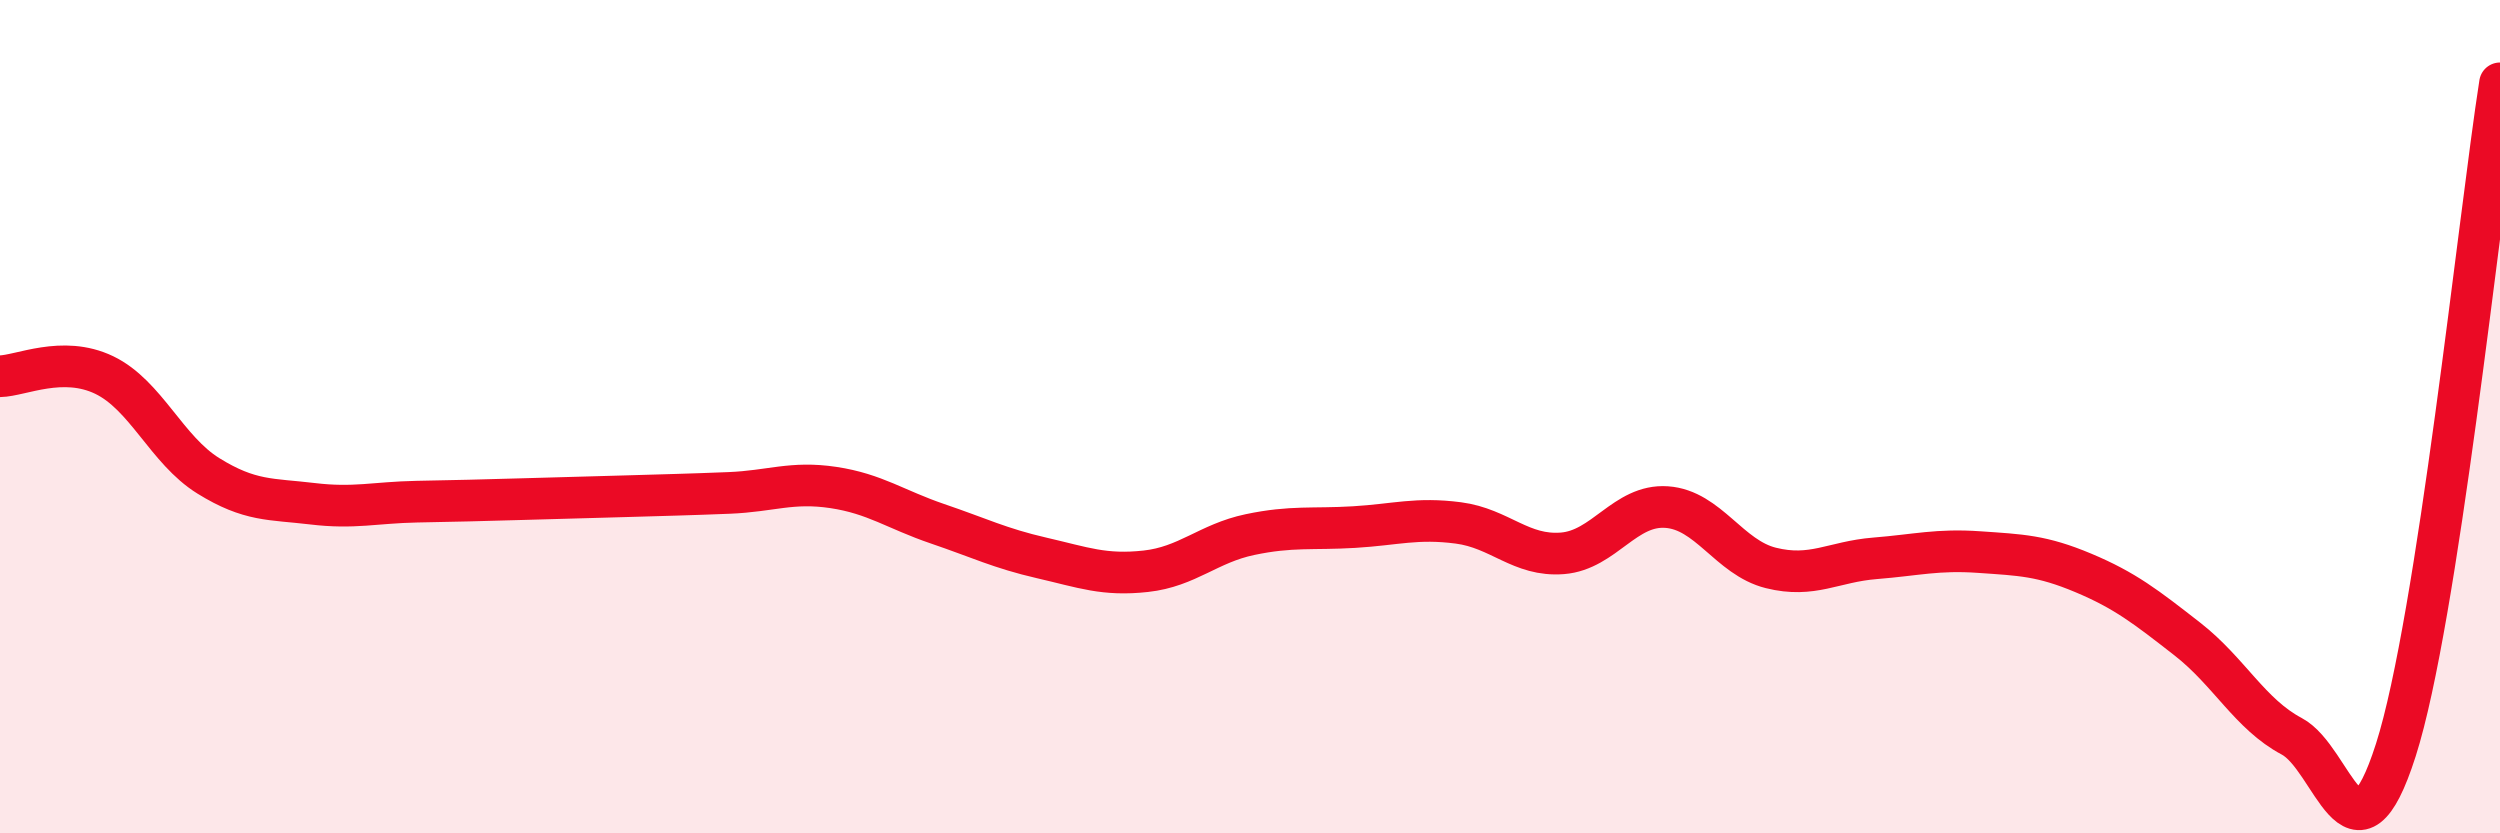
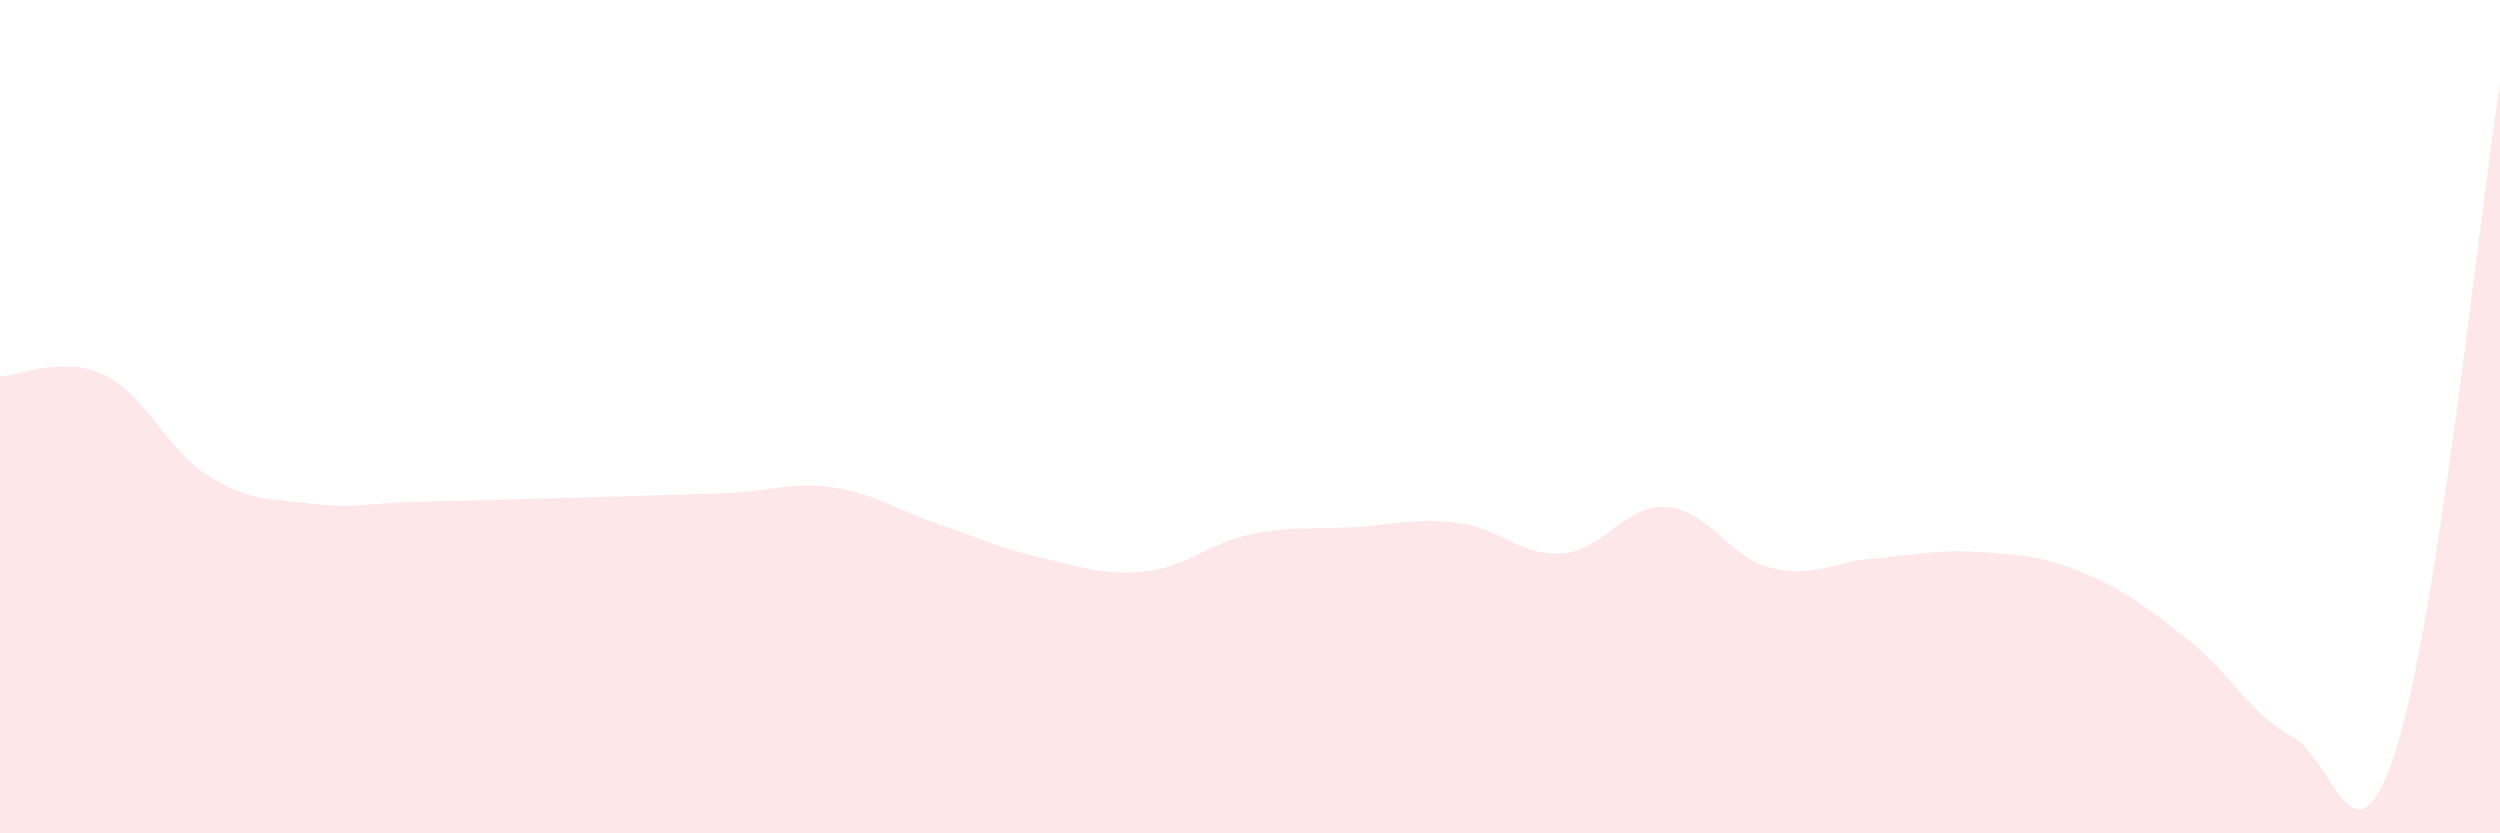
<svg xmlns="http://www.w3.org/2000/svg" width="60" height="20" viewBox="0 0 60 20">
  <path d="M 0,9.03 C 0.5,9.02 1.5,8.52 2.5,9 C 3.5,9.48 4,10.8 5,11.42 C 6,12.04 6.5,11.97 7.5,12.09 C 8.5,12.21 9,12.06 10,12.04 C 11,12.02 11.5,12.01 12.5,11.98 C 13.5,11.95 14,11.94 15,11.91 C 16,11.88 16.5,11.87 17.5,11.83 C 18.5,11.79 19,11.55 20,11.7 C 21,11.85 21.5,12.23 22.5,12.57 C 23.5,12.91 24,13.16 25,13.39 C 26,13.62 26.5,13.82 27.5,13.71 C 28.5,13.6 29,13.04 30,12.83 C 31,12.62 31.5,12.71 32.5,12.65 C 33.5,12.59 34,12.42 35,12.55 C 36,12.68 36.5,13.36 37.5,13.28 C 38.5,13.2 39,12.1 40,12.17 C 41,12.24 41.5,13.38 42.5,13.63 C 43.5,13.88 44,13.48 45,13.4 C 46,13.32 46.5,13.18 47.5,13.25 C 48.5,13.32 49,13.33 50,13.75 C 51,14.17 51.5,14.56 52.5,15.34 C 53.5,16.12 54,17.14 55,17.67 C 56,18.2 56.5,21.13 57.5,18 C 58.5,14.87 59.5,5.2 60,2L60 20L0 20Z" fill="#EB0A25" opacity="0.1" stroke-linecap="round" stroke-linejoin="round" />
-   <path d="M 0,9.03 C 0.5,9.02 1.5,8.52 2.5,9 C 3.5,9.48 4,10.8 5,11.42 C 6,12.04 6.5,11.97 7.5,12.09 C 8.5,12.21 9,12.06 10,12.04 C 11,12.02 11.5,12.01 12.5,11.98 C 13.5,11.95 14,11.94 15,11.91 C 16,11.88 16.5,11.87 17.5,11.83 C 18.5,11.79 19,11.55 20,11.7 C 21,11.85 21.5,12.23 22.5,12.57 C 23.5,12.91 24,13.16 25,13.39 C 26,13.62 26.5,13.82 27.5,13.71 C 28.5,13.6 29,13.04 30,12.83 C 31,12.62 31.5,12.71 32.5,12.65 C 33.5,12.59 34,12.42 35,12.55 C 36,12.68 36.5,13.36 37.5,13.28 C 38.5,13.2 39,12.1 40,12.17 C 41,12.24 41.5,13.38 42.5,13.63 C 43.5,13.88 44,13.48 45,13.4 C 46,13.32 46.5,13.18 47.5,13.25 C 48.5,13.32 49,13.33 50,13.75 C 51,14.17 51.5,14.56 52.5,15.34 C 53.5,16.12 54,17.14 55,17.67 C 56,18.2 56.5,21.13 57.5,18 C 58.5,14.87 59.5,5.2 60,2" stroke="#EB0A25" stroke-width="1" fill="none" stroke-linecap="round" stroke-linejoin="round" />
</svg>